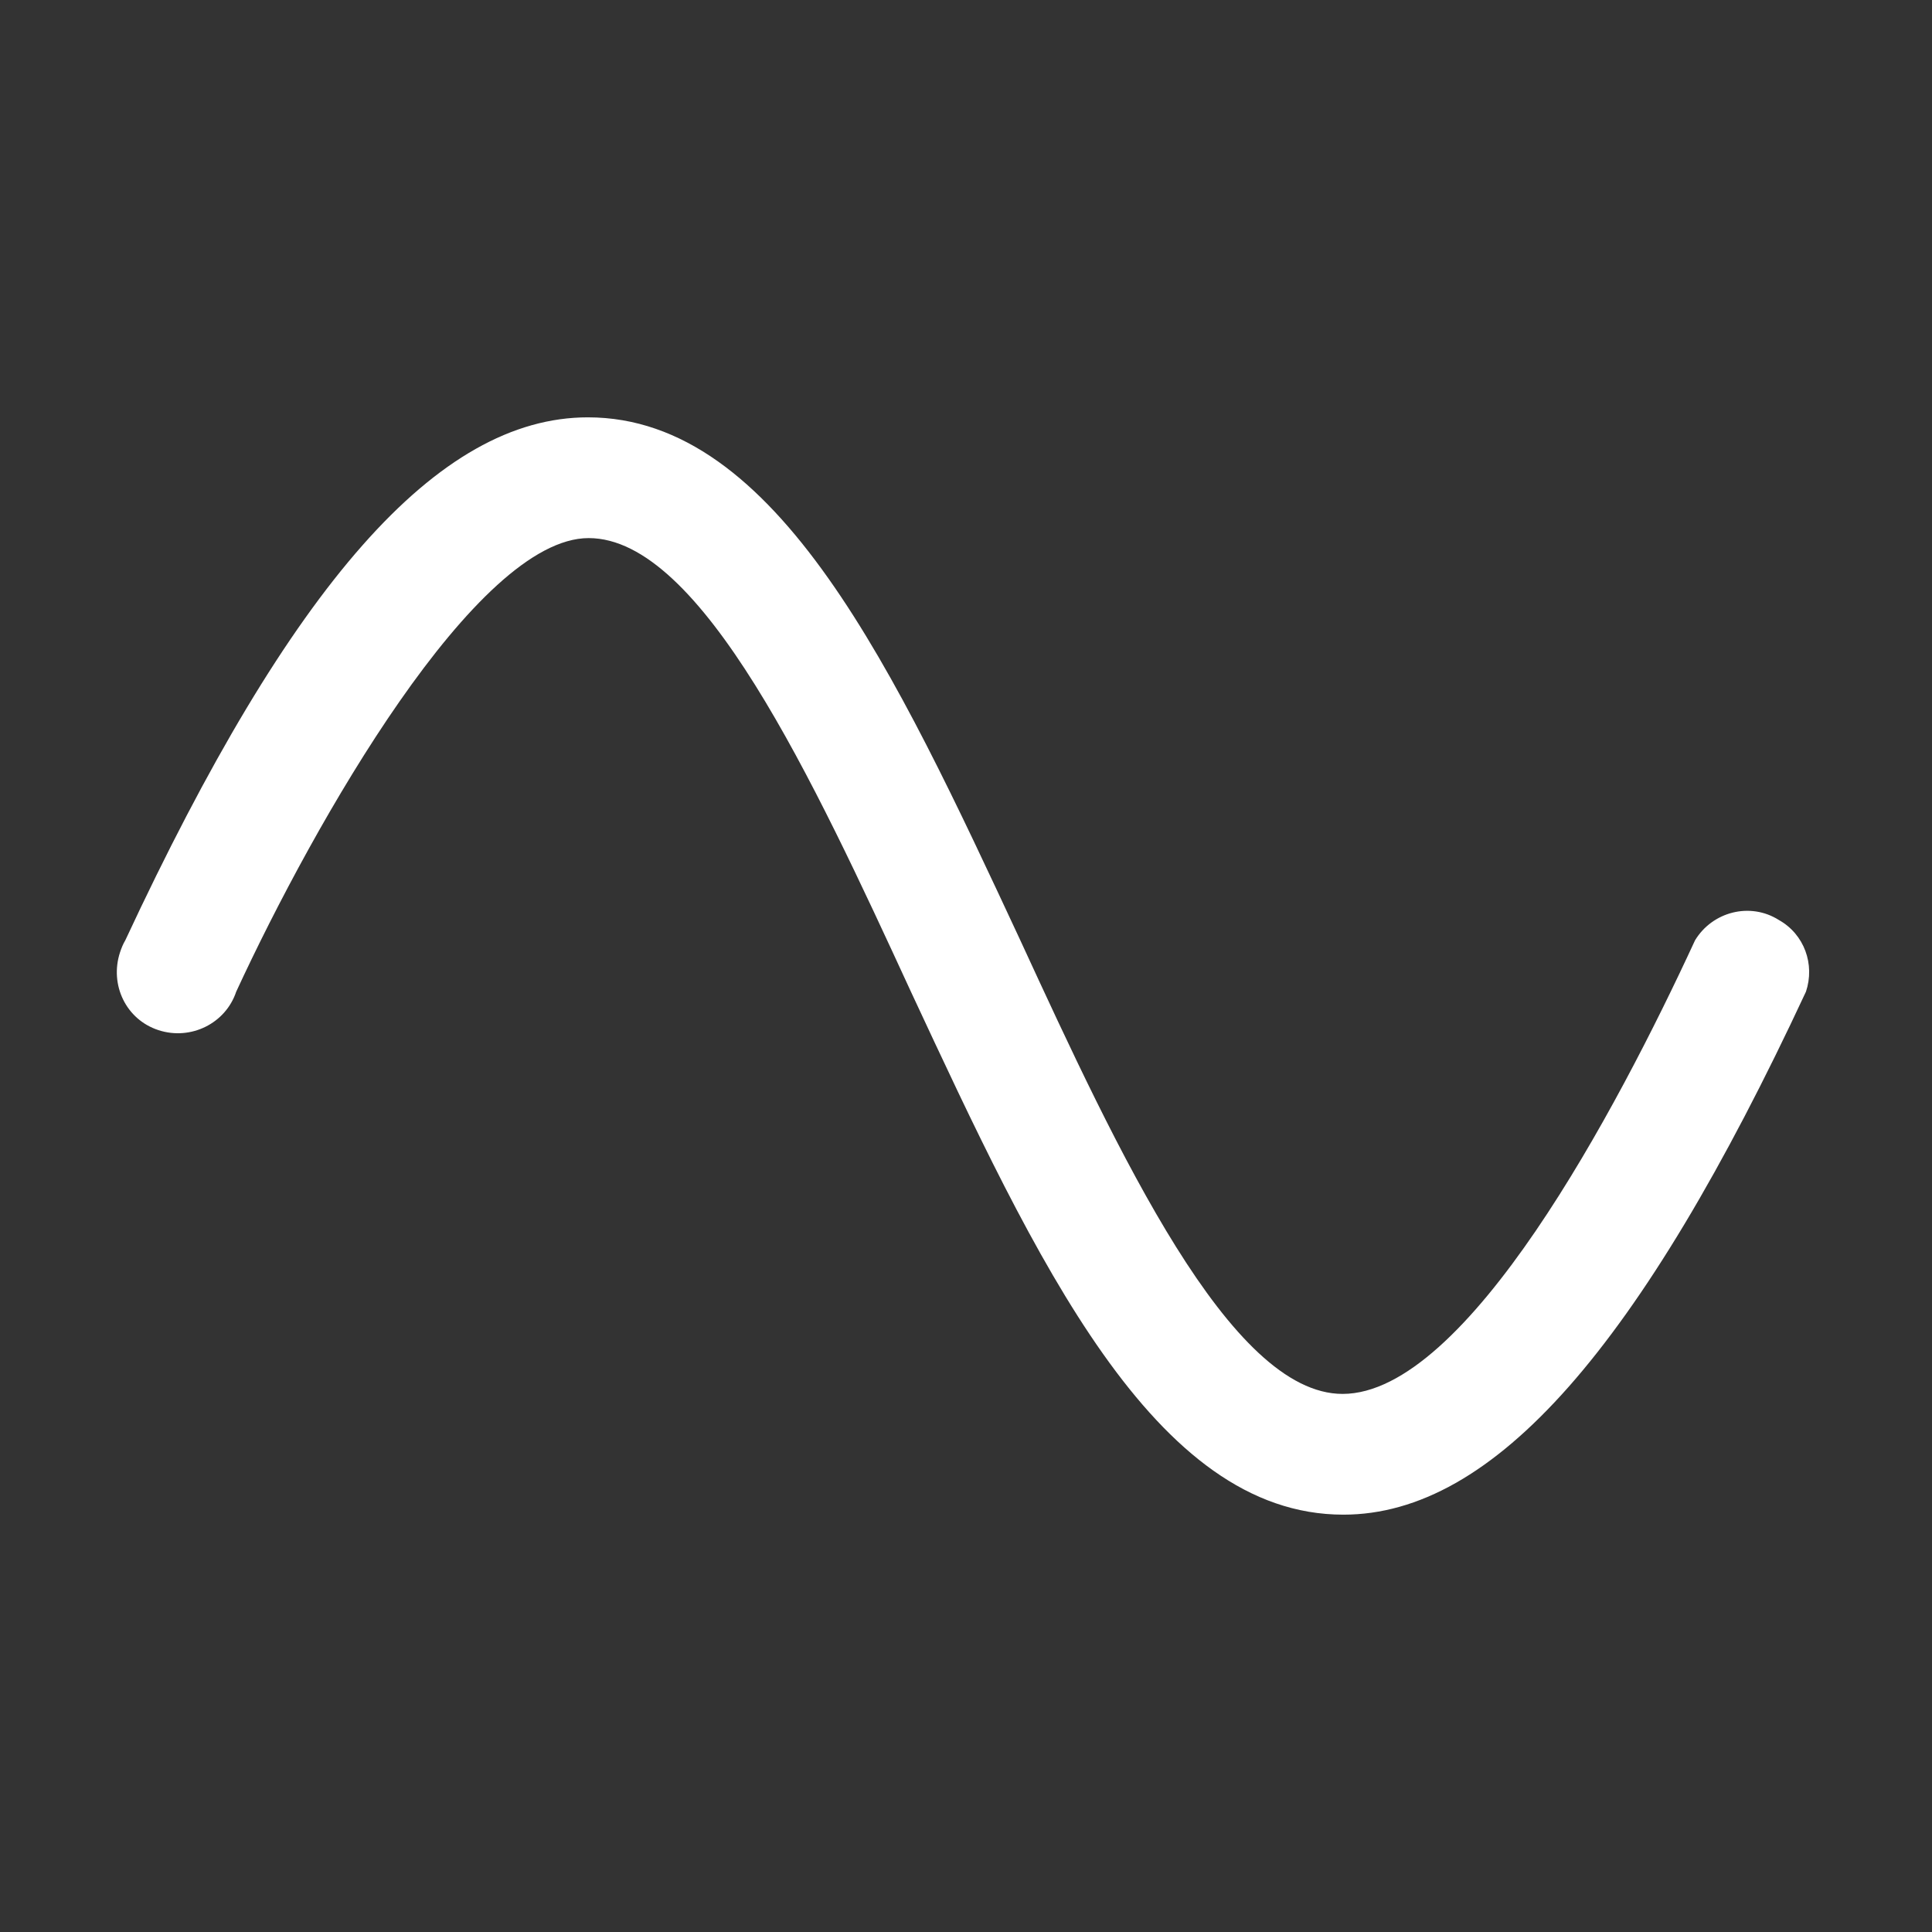
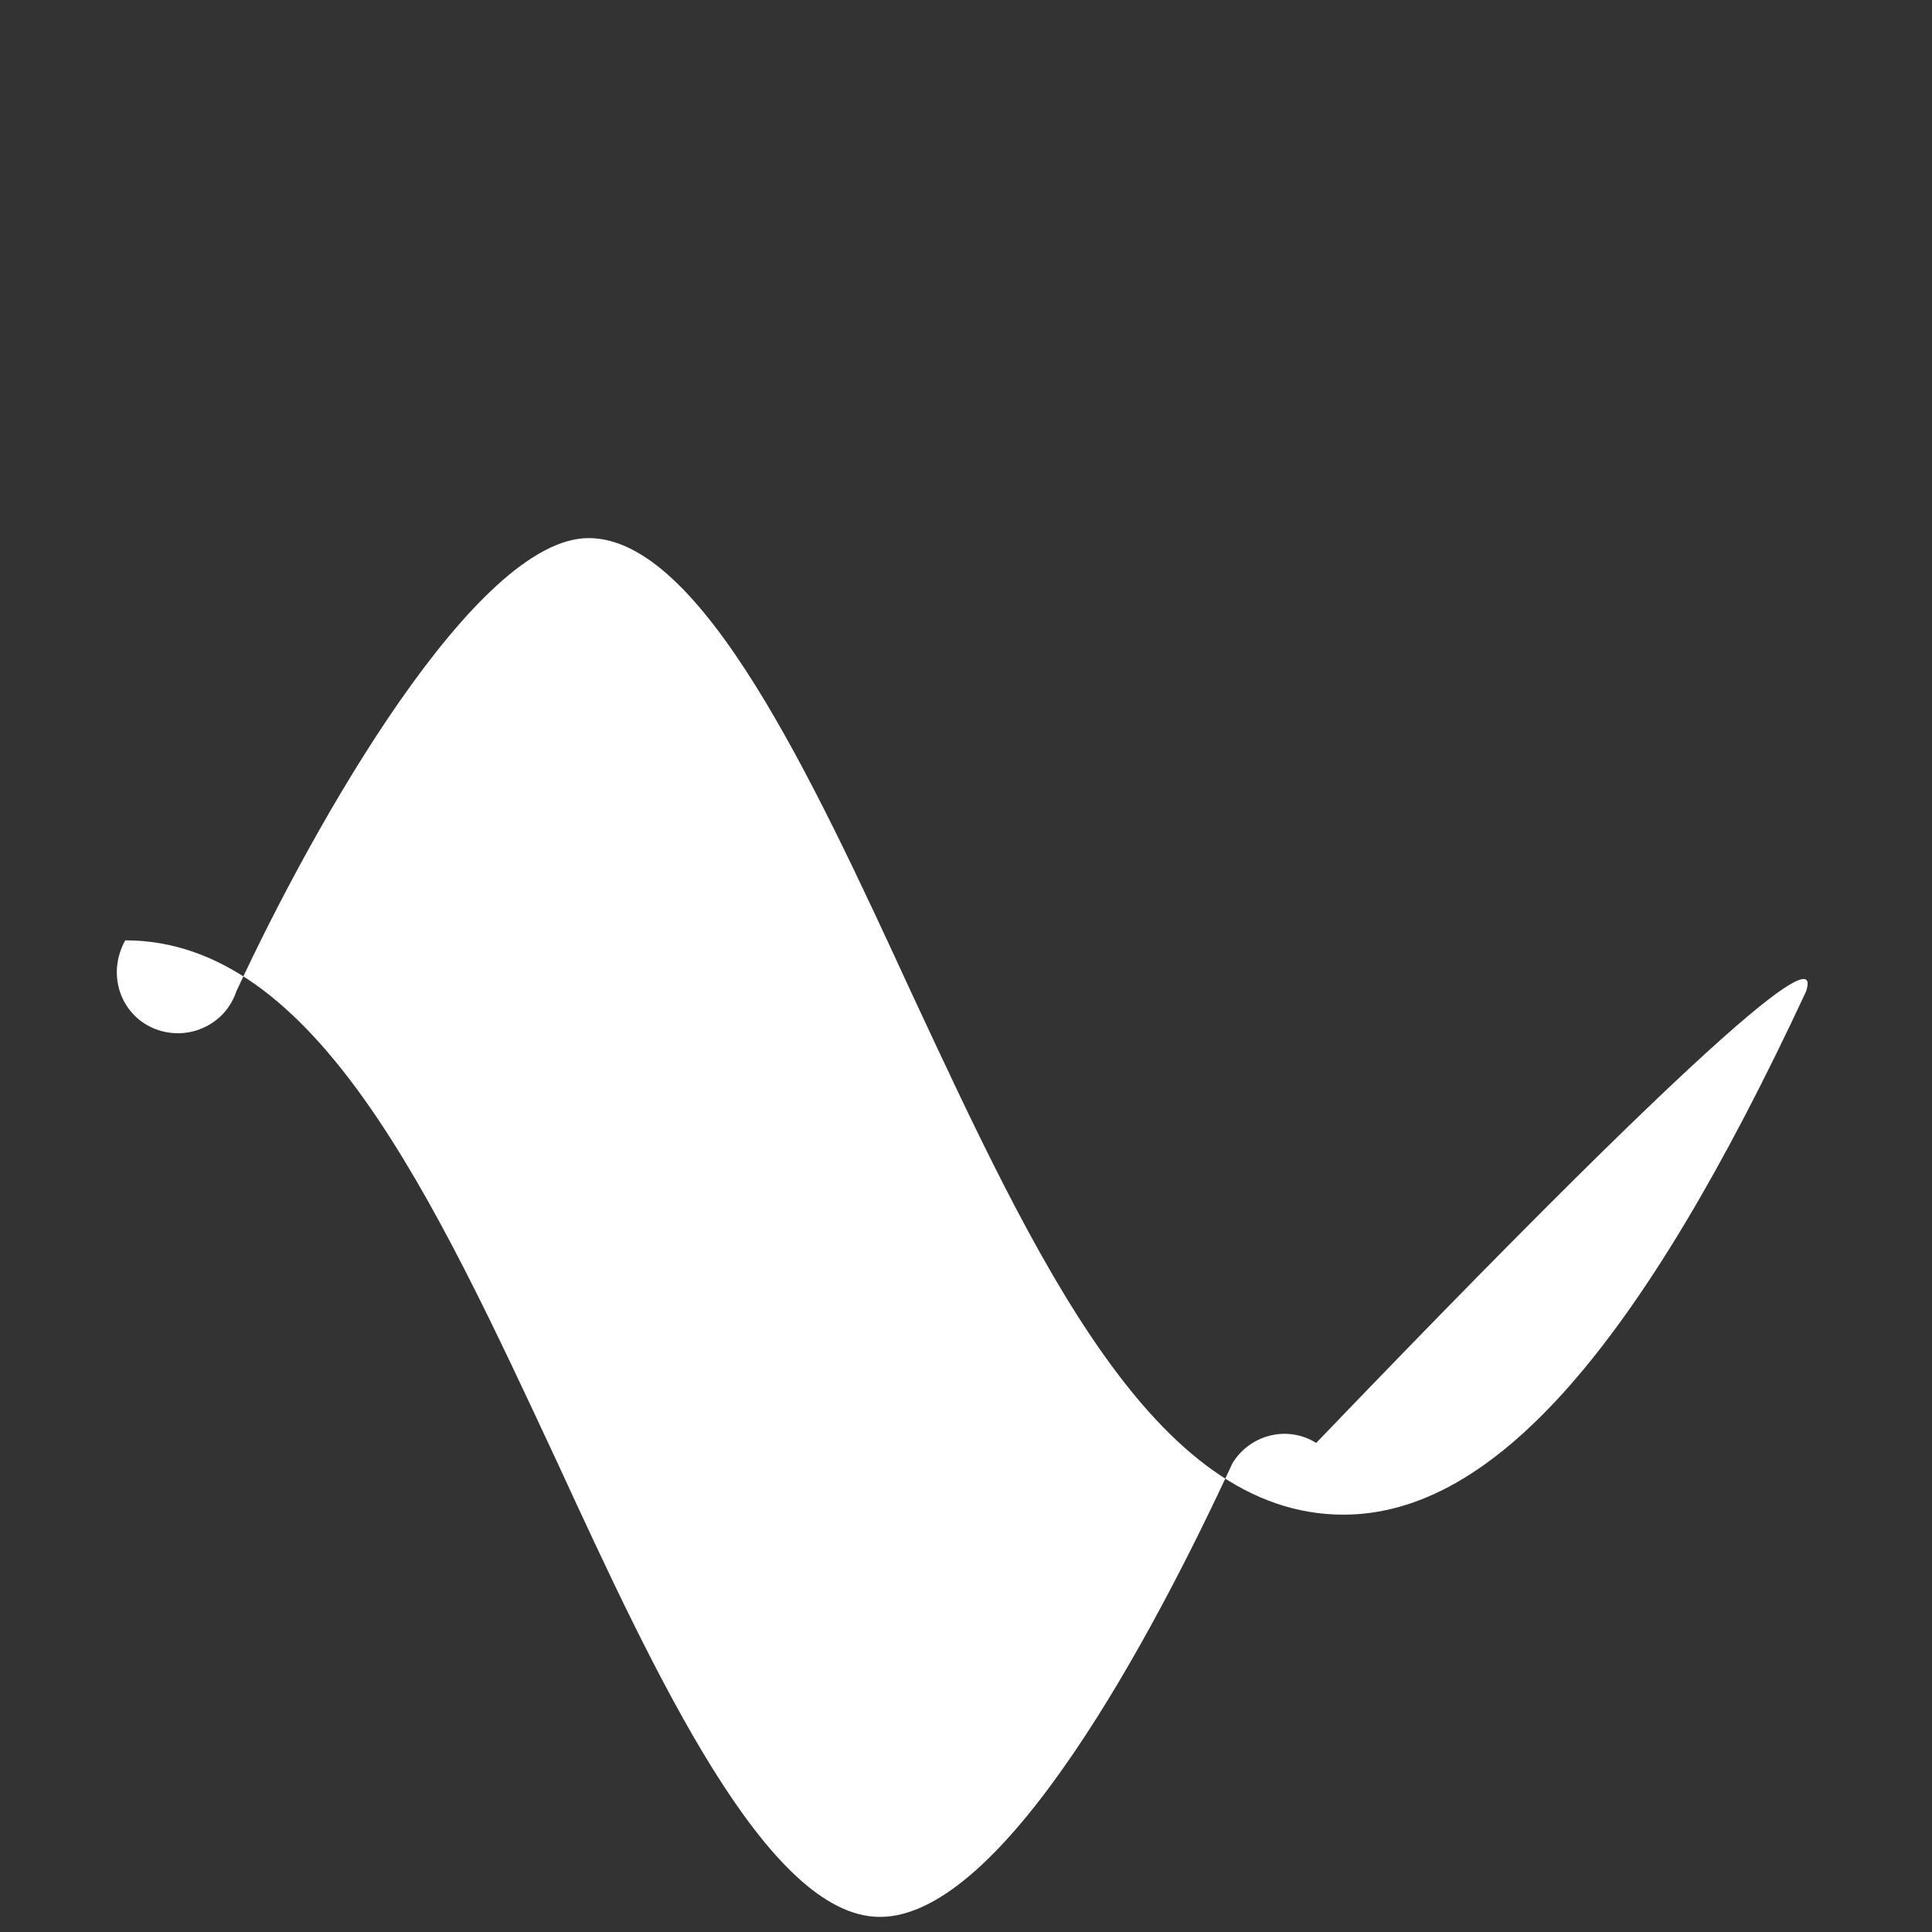
<svg xmlns="http://www.w3.org/2000/svg" version="1.1" id="Layer_1" x="0px" y="0px" viewBox="0 0 256 256" style="enable-background:new 0 0 256 256;" xml:space="preserve">
  <rect x="0" y="0" width="256" height="256" fill="#333333" stroke="none" />
  <style type="text/css">
	.st0{fill:#FFFFFF;}
</style>
-   <path class="st0" d="M239.3,131.4c-22,47.2-41.4,69.3-61.3,69.3c-25.1,0-40.7-33.7-57.3-69.3c-13-28.2-27.8-60.1-42.7-60.1  s-36.3,37.6-46.7,60.1c-1.4,4.2-6,6.5-10.3,5.1s-6.5-6-5.1-10.3c0.2-0.6,0.4-1.1,0.7-1.6c22-47.2,41.4-69.3,61.3-69.3  c25.1,0,40.7,33.7,57.3,69.3c13,28.2,27.8,60.1,42.7,60.1c16.4,0,36.3-37.6,46.7-60.1c2.3-3.8,7.3-5.1,11.1-2.7  C239.1,123.8,240.5,127.8,239.3,131.4L239.3,131.4z" />
+   <path class="st0" d="M239.3,131.4c-22,47.2-41.4,69.3-61.3,69.3c-25.1,0-40.7-33.7-57.3-69.3c-13-28.2-27.8-60.1-42.7-60.1  s-36.3,37.6-46.7,60.1c-1.4,4.2-6,6.5-10.3,5.1s-6.5-6-5.1-10.3c0.2-0.6,0.4-1.1,0.7-1.6c25.1,0,40.7,33.7,57.3,69.3c13,28.2,27.8,60.1,42.7,60.1c16.4,0,36.3-37.6,46.7-60.1c2.3-3.8,7.3-5.1,11.1-2.7  C239.1,123.8,240.5,127.8,239.3,131.4L239.3,131.4z" />
</svg>